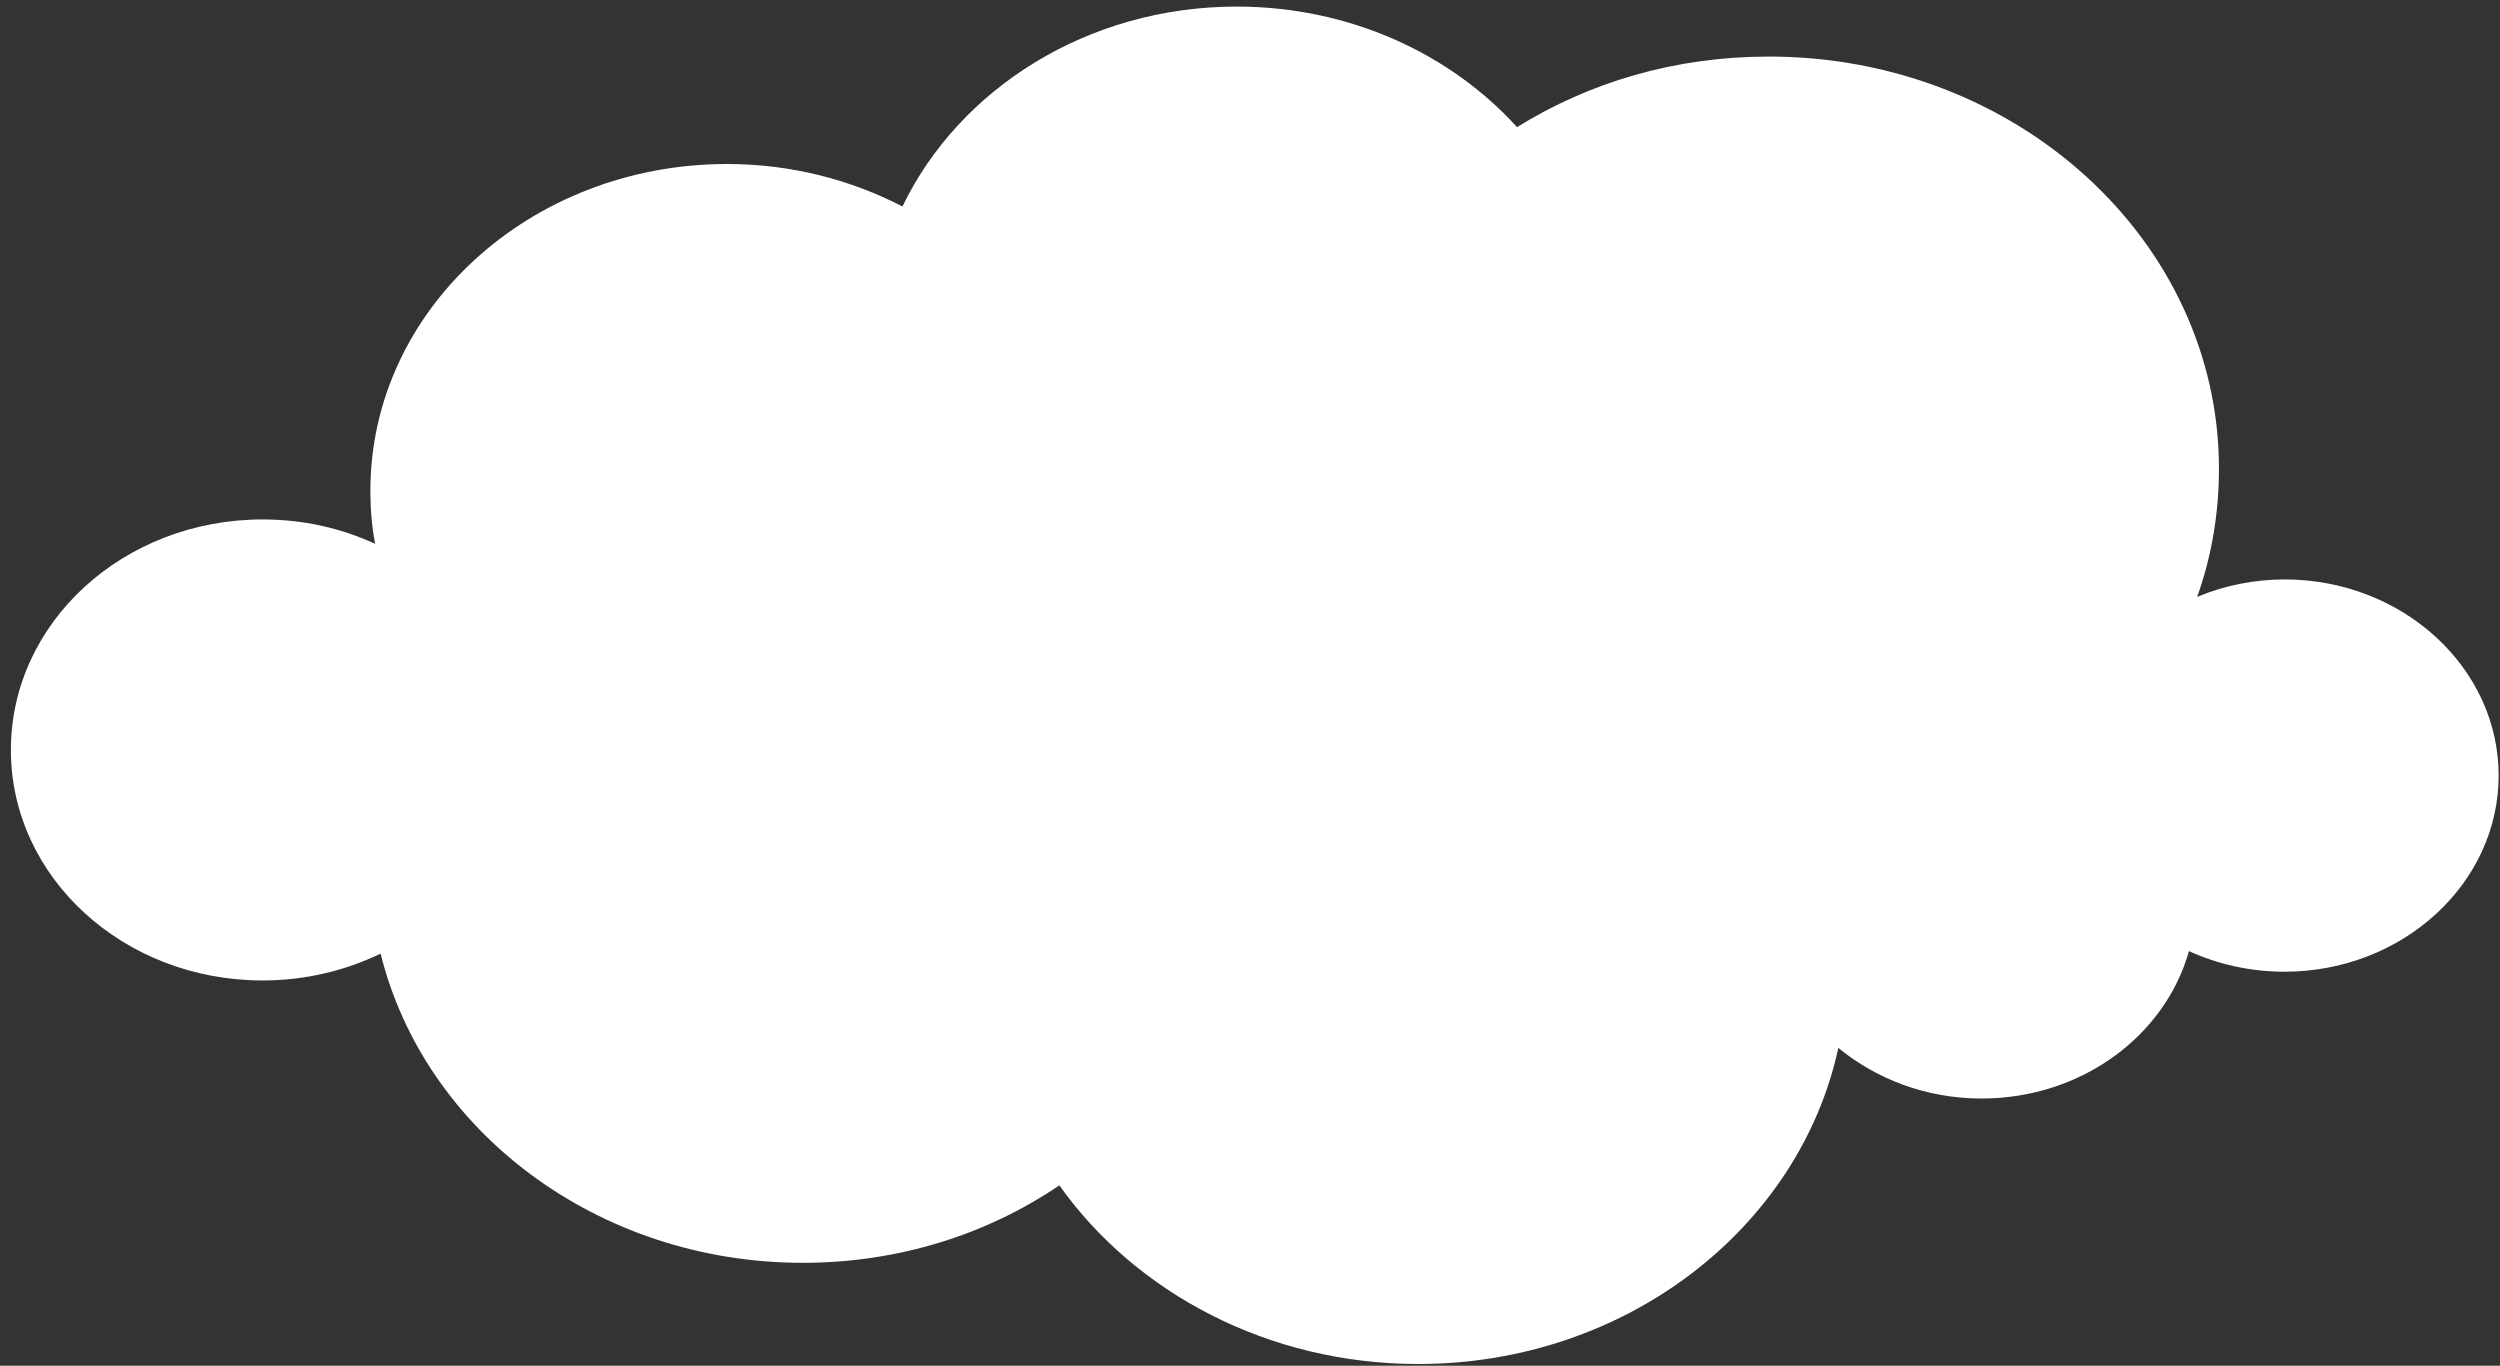
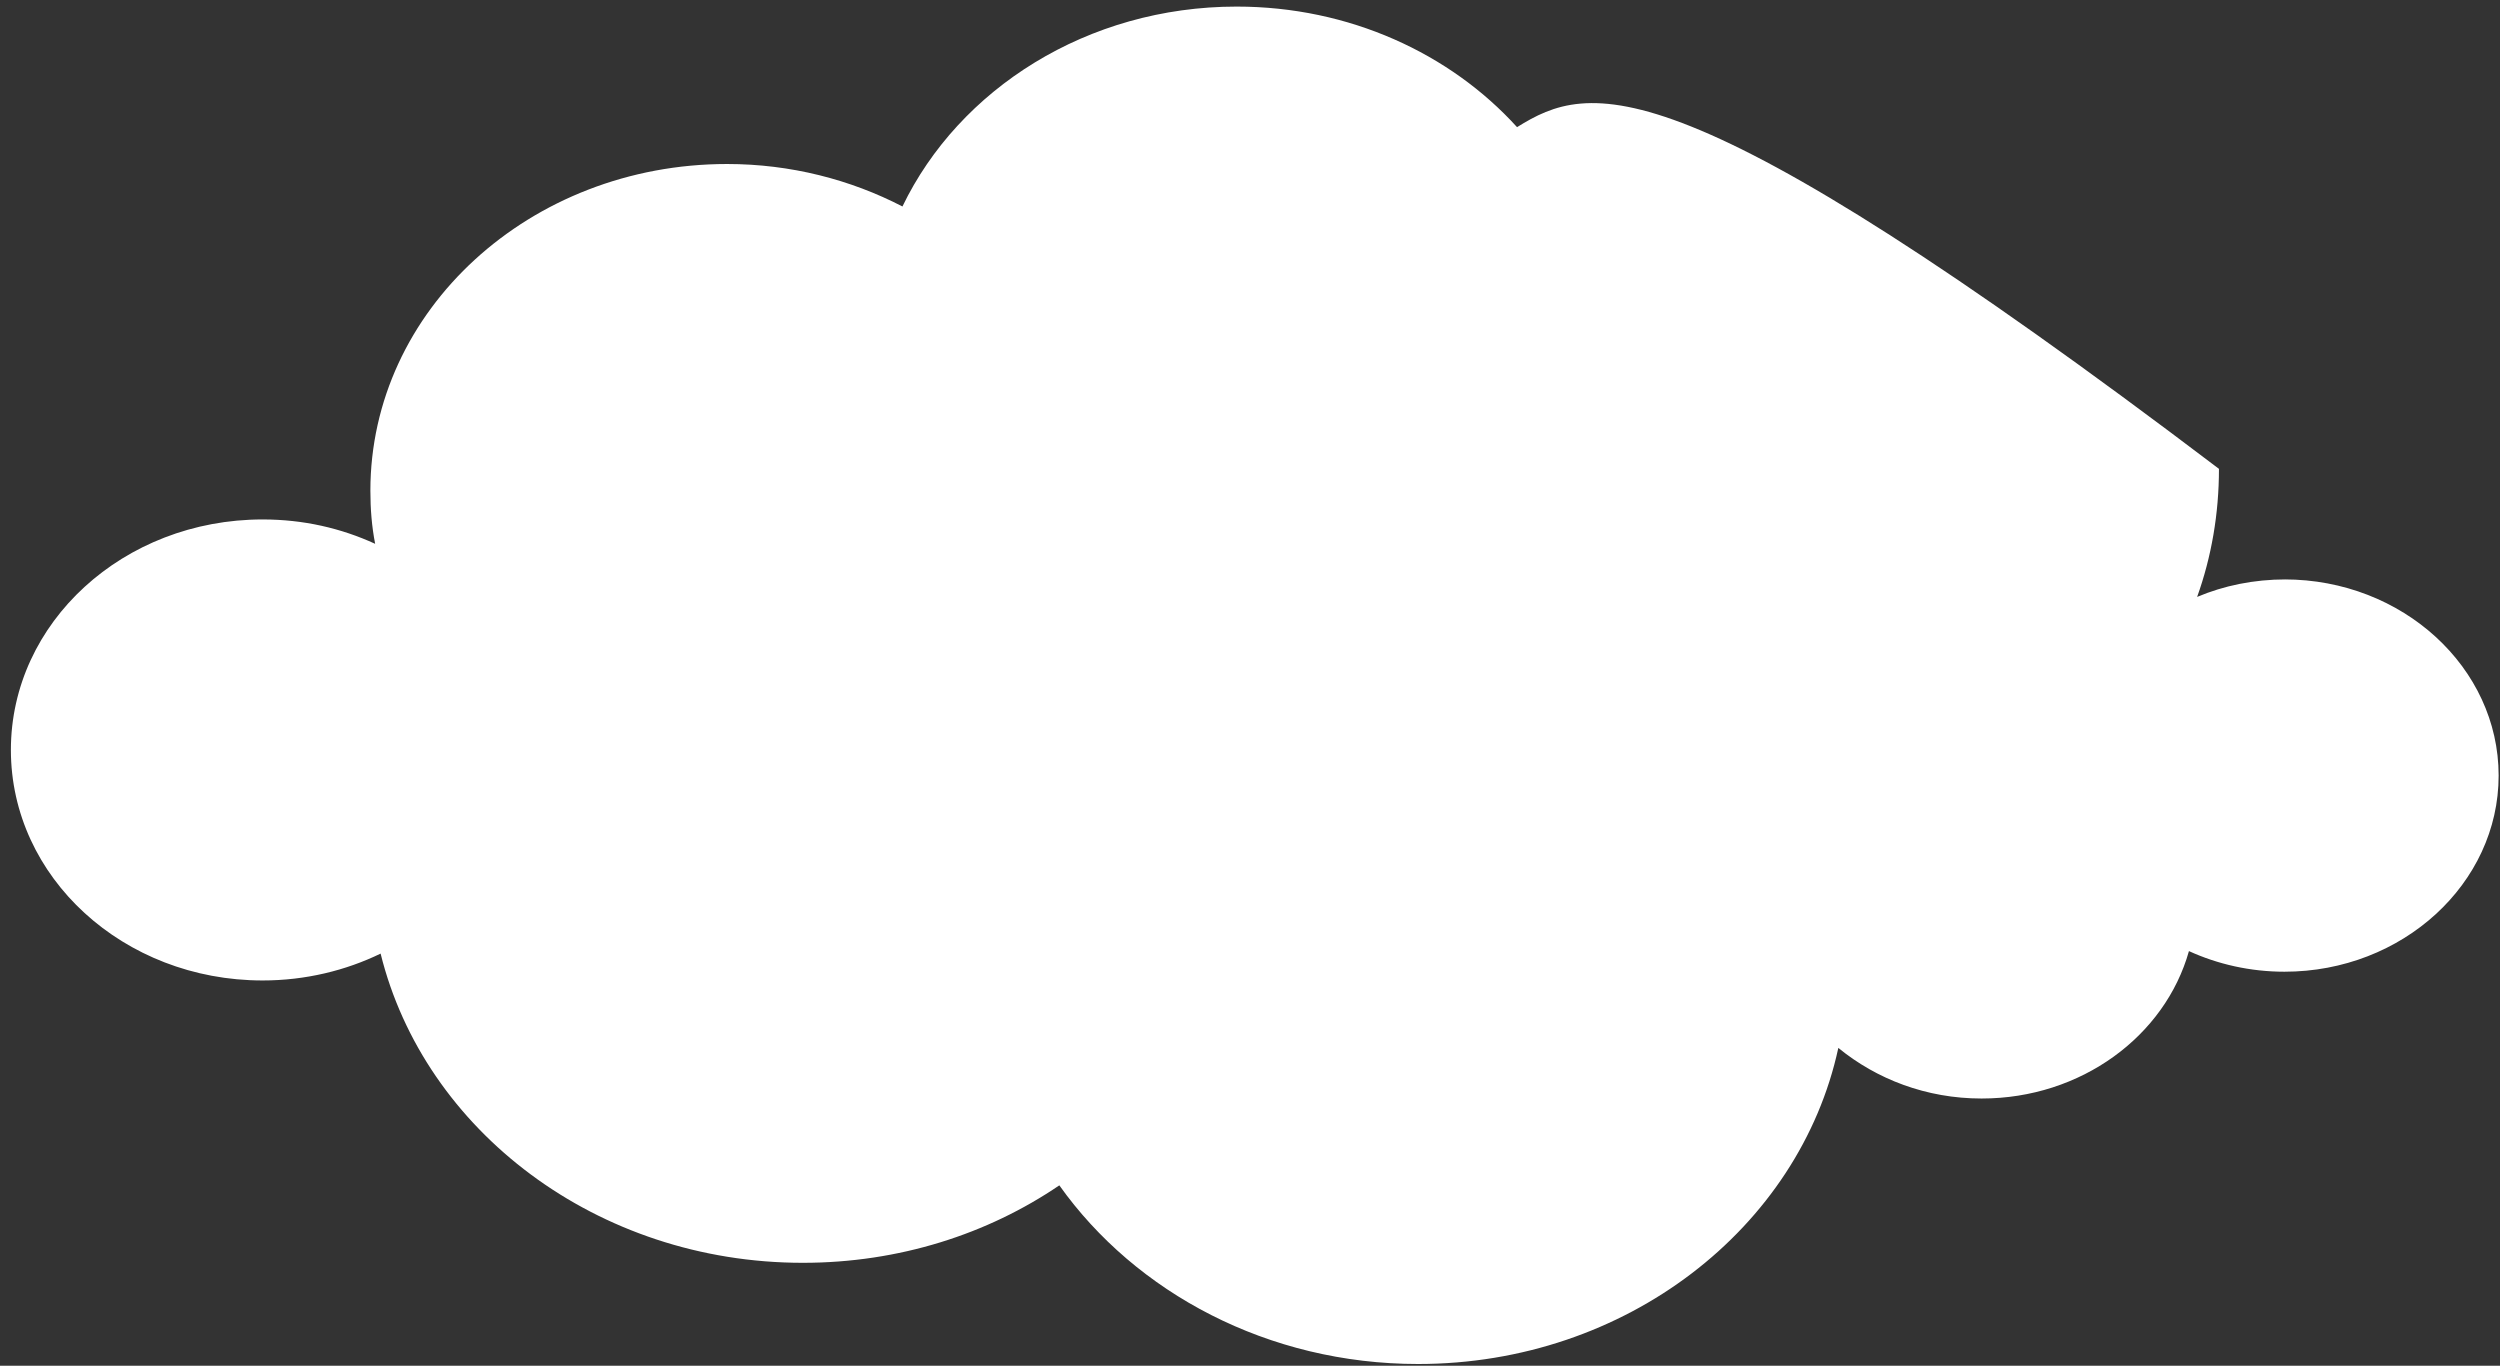
<svg xmlns="http://www.w3.org/2000/svg" width="216" height="118" viewBox="0 0 216 118" fill="none">
  <rect x="0" y="0" width="216" height="118" fill="#333333" stroke="none" />
-   <path d="M197.494 50.061C194.724 50.061 192.131 50.601 189.832 51.573C191.07 48.118 191.718 44.394 191.718 40.508C191.718 20.808 174.273 4.887 152.82 4.887C144.746 4.887 137.32 7.099 131.073 10.986C125.297 4.617 116.574 0.569 106.85 0.569C93.943 0.569 82.863 7.693 77.971 17.84C73.492 15.519 68.305 14.17 62.824 14.17C45.792 14.17 32.001 26.799 32.001 42.397C32.001 43.962 32.118 45.474 32.413 46.985C29.466 45.636 26.225 44.88 22.689 44.88C10.666 44.88 0.941 53.785 0.941 64.796C0.941 75.806 10.666 84.712 22.689 84.712C26.402 84.712 29.879 83.848 32.885 82.391C36.657 97.665 51.567 109.107 69.366 109.107C77.676 109.107 85.338 106.624 91.526 102.414C98.127 111.698 109.561 117.85 122.527 117.85C140.502 117.85 155.472 106.085 158.832 90.54C162.132 93.239 166.434 94.912 171.208 94.912C179.813 94.912 187.062 89.515 189.125 82.175C191.6 83.308 194.429 83.956 197.376 83.956C207.572 83.956 215.882 76.346 215.882 67.009C215.882 57.671 207.572 50.061 197.376 50.061H197.494Z" fill="white" />
+   <path d="M197.494 50.061C194.724 50.061 192.131 50.601 189.832 51.573C191.07 48.118 191.718 44.394 191.718 40.508C144.746 4.887 137.32 7.099 131.073 10.986C125.297 4.617 116.574 0.569 106.85 0.569C93.943 0.569 82.863 7.693 77.971 17.84C73.492 15.519 68.305 14.17 62.824 14.17C45.792 14.17 32.001 26.799 32.001 42.397C32.001 43.962 32.118 45.474 32.413 46.985C29.466 45.636 26.225 44.88 22.689 44.88C10.666 44.88 0.941 53.785 0.941 64.796C0.941 75.806 10.666 84.712 22.689 84.712C26.402 84.712 29.879 83.848 32.885 82.391C36.657 97.665 51.567 109.107 69.366 109.107C77.676 109.107 85.338 106.624 91.526 102.414C98.127 111.698 109.561 117.85 122.527 117.85C140.502 117.85 155.472 106.085 158.832 90.54C162.132 93.239 166.434 94.912 171.208 94.912C179.813 94.912 187.062 89.515 189.125 82.175C191.6 83.308 194.429 83.956 197.376 83.956C207.572 83.956 215.882 76.346 215.882 67.009C215.882 57.671 207.572 50.061 197.376 50.061H197.494Z" fill="white" />
</svg>